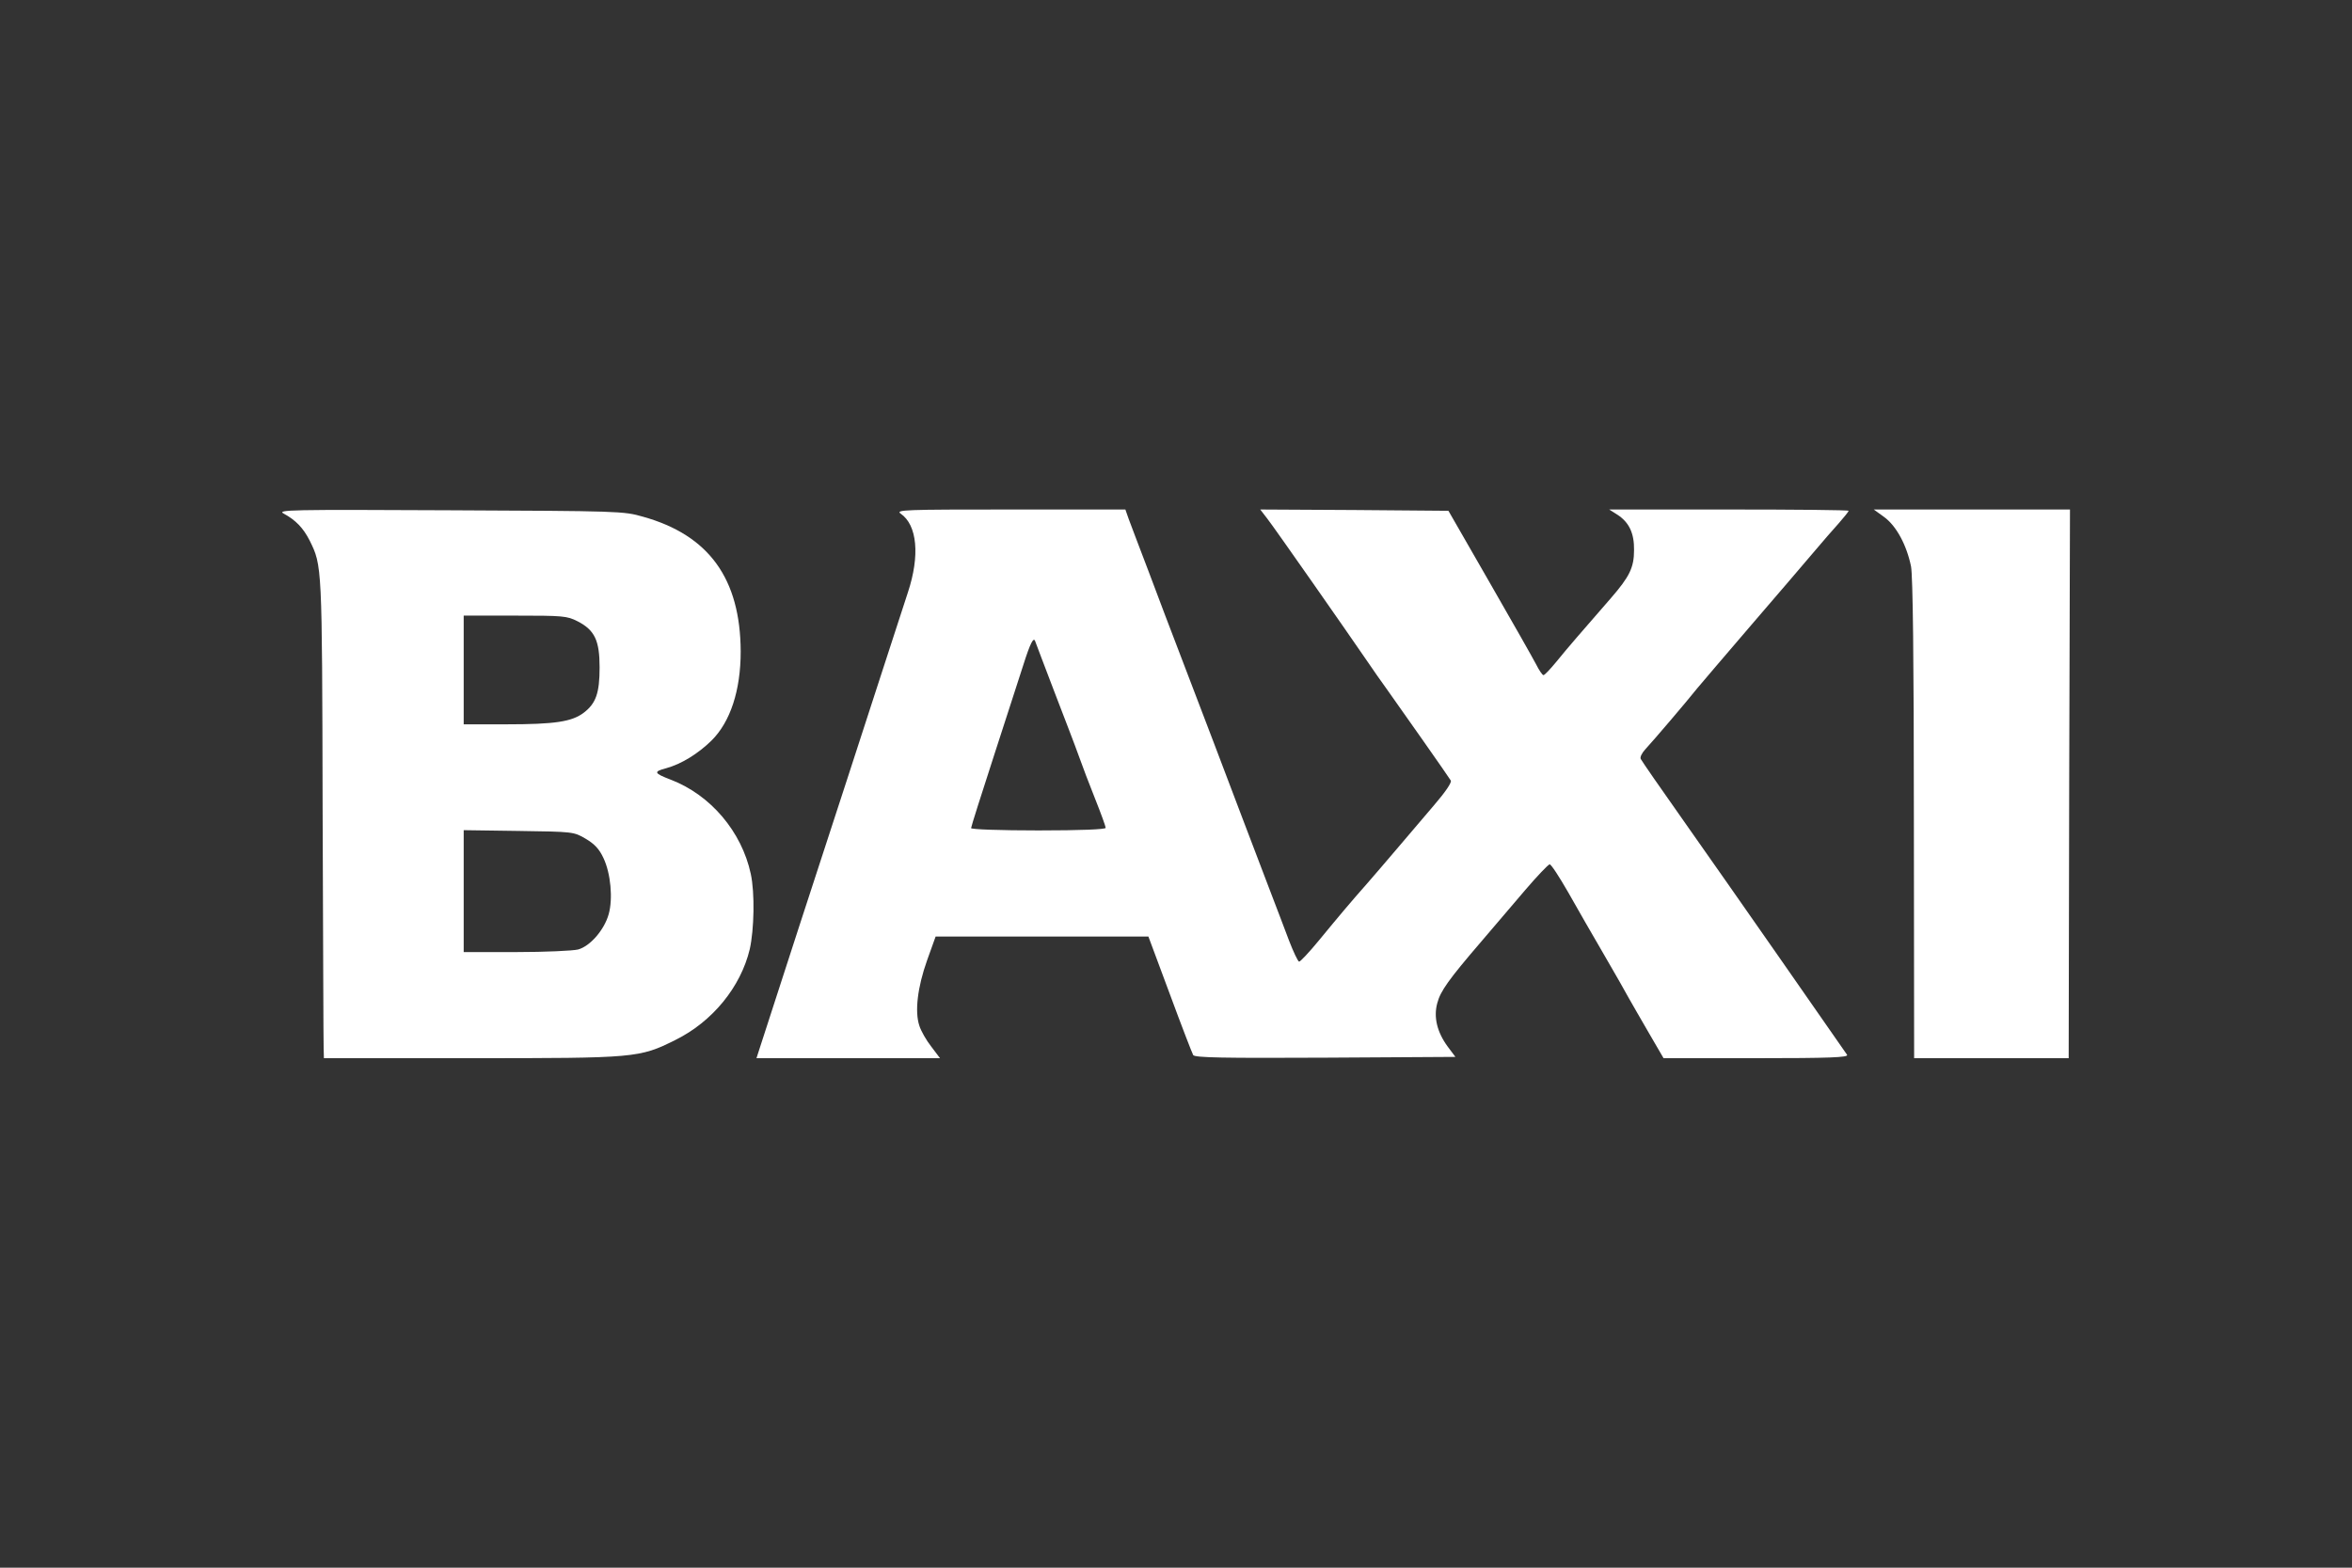
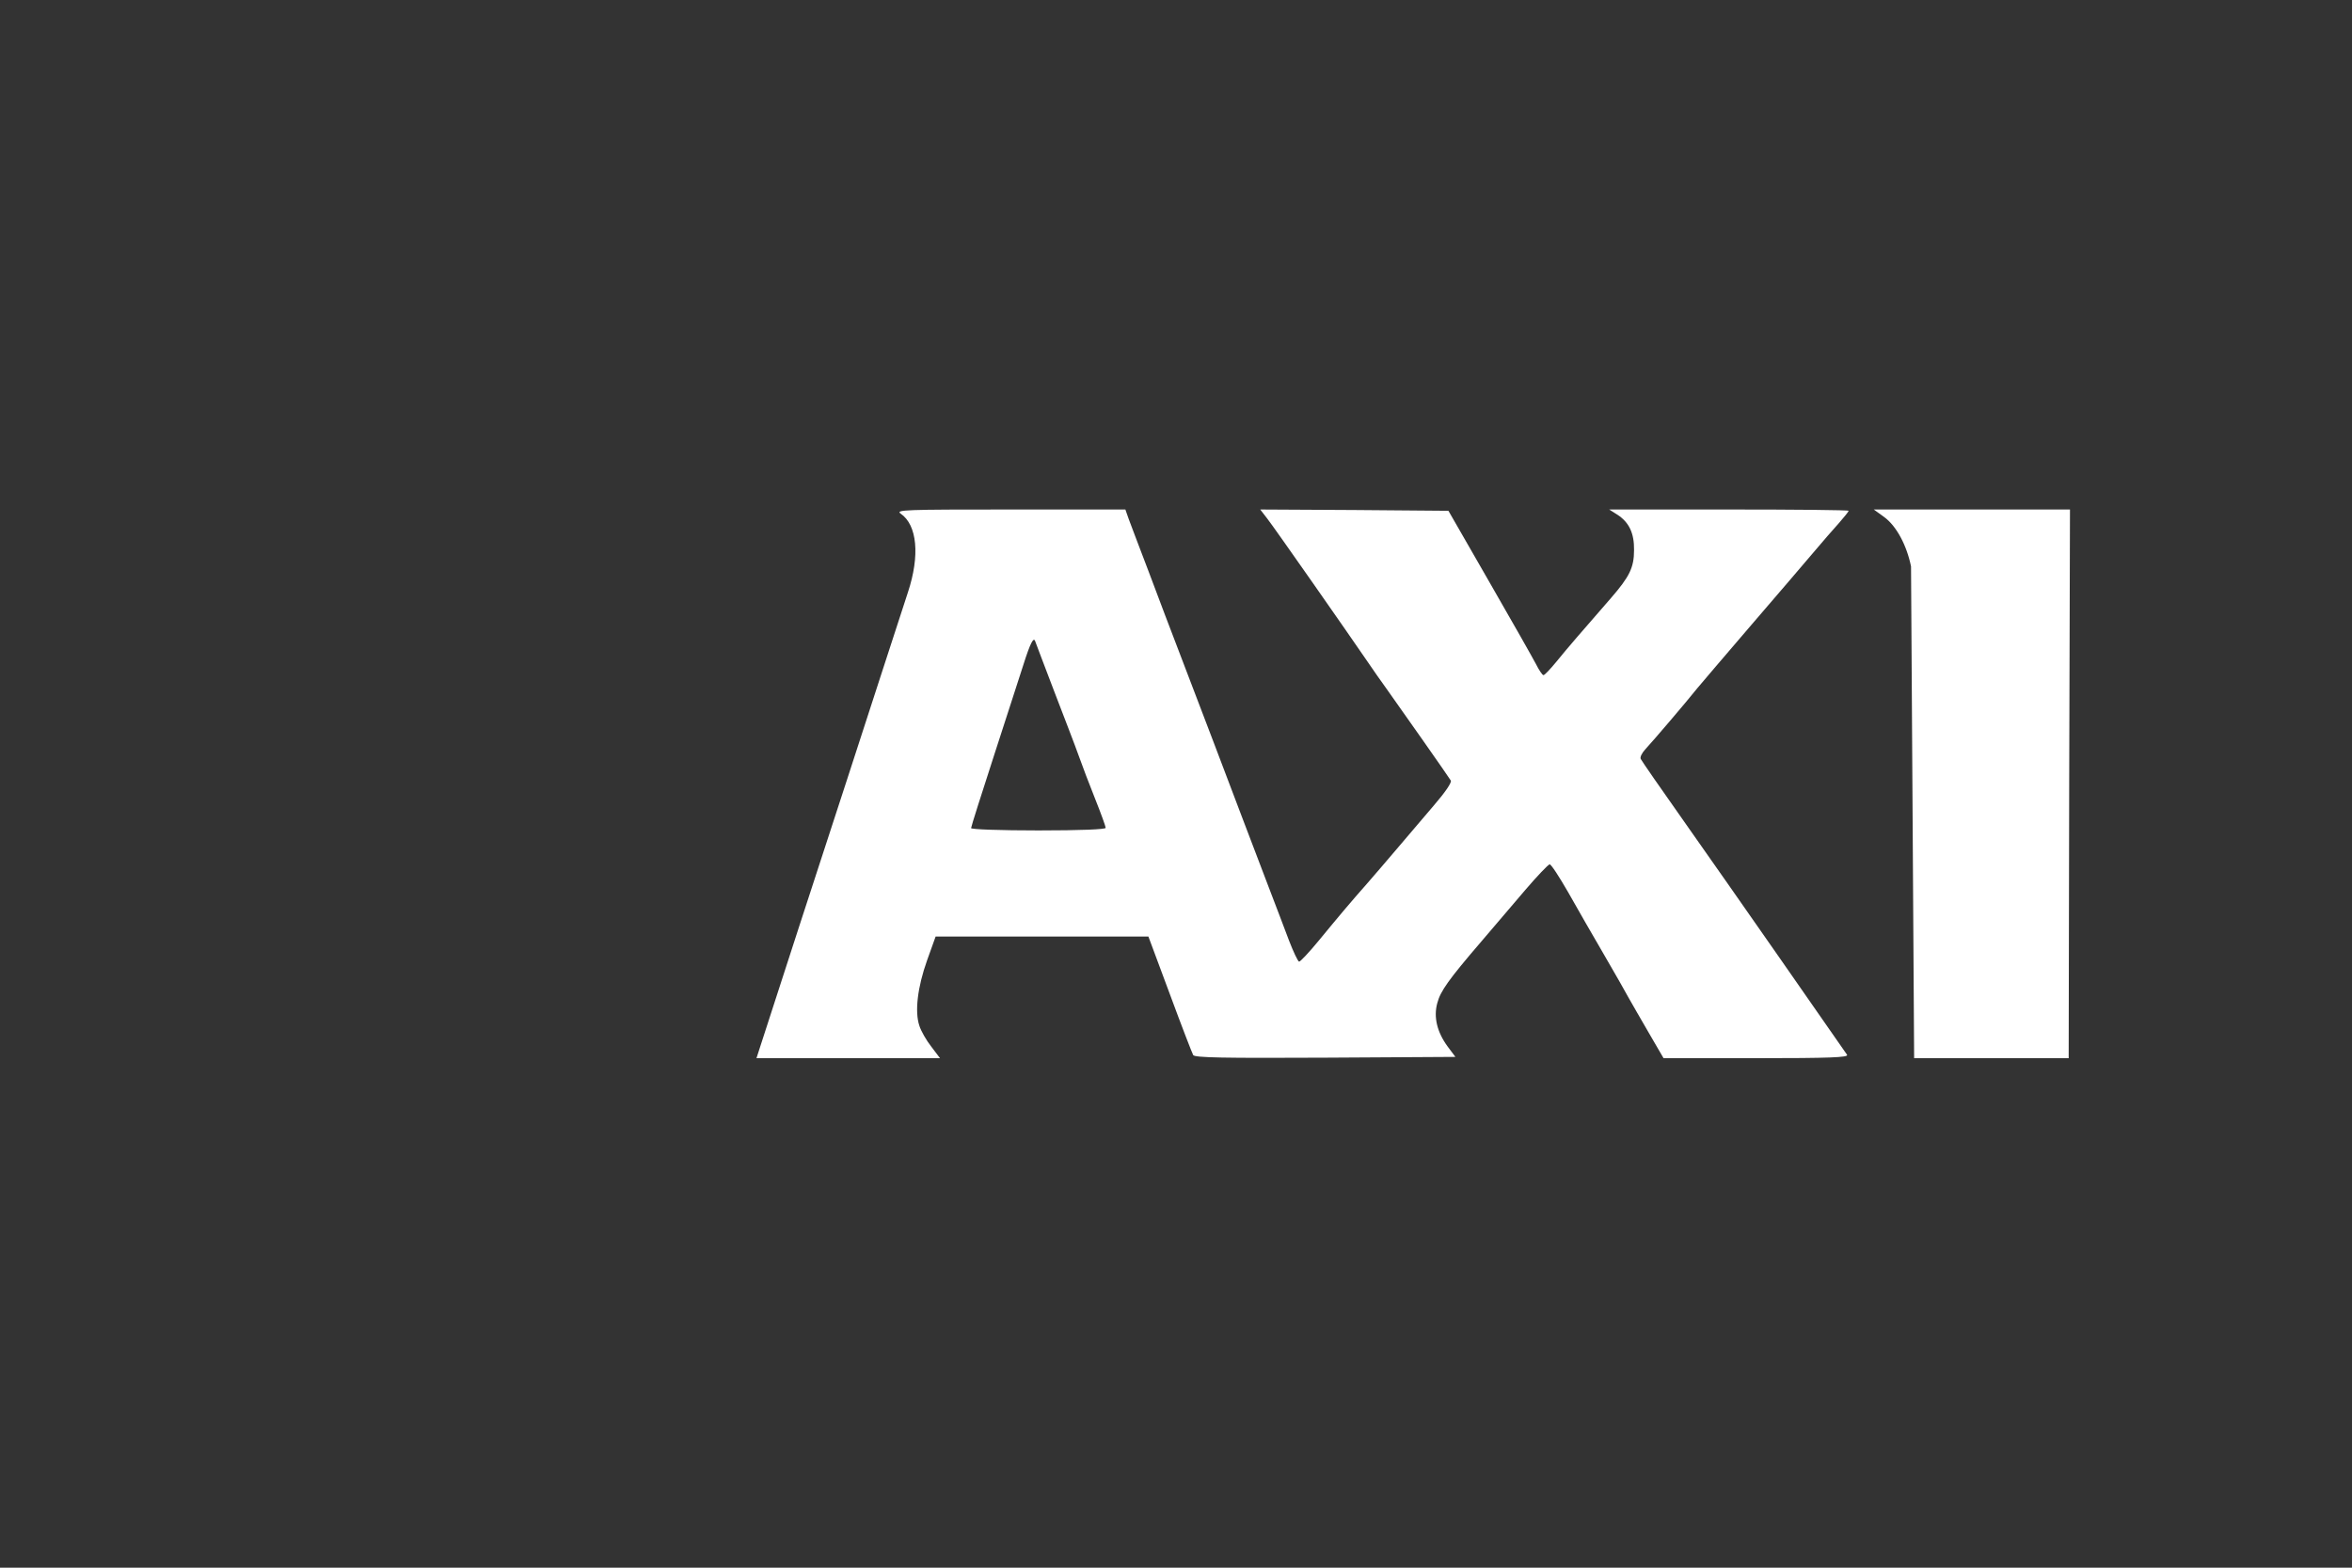
<svg xmlns="http://www.w3.org/2000/svg" width="300" height="200" viewBox="0 0 300 200" fill="none">
  <rect x="0" y="0" width="300" height="200" fill="#333333" stroke="none" />
-   <path d="M36.197 65.528C37.716 66.354 38.674 67.344 39.499 68.962C41.084 72.198 41.084 71.934 41.15 103.137C41.216 119.316 41.249 133.085 41.282 133.745L41.315 135H60.07C81.136 135 81.532 134.967 86.122 132.689C90.877 130.344 94.476 125.92 95.631 121.099C96.193 118.59 96.292 113.934 95.763 111.491C94.608 106.108 90.645 101.42 85.561 99.472C83.414 98.646 83.315 98.448 84.933 98.019C86.881 97.491 89.028 96.17 90.745 94.486C93.155 92.109 94.476 88.08 94.476 83.127C94.443 73.816 90.414 68.269 82.028 65.924C79.518 65.198 78.957 65.198 57.329 65.099C36.858 65 35.273 65.033 36.197 65.528ZM73.674 79.264C75.853 80.387 76.48 81.707 76.48 85.141C76.48 88.41 76.018 89.731 74.466 90.92C72.947 92.076 70.801 92.406 64.561 92.406H59.145V85.472V78.538H65.683C71.792 78.538 72.32 78.571 73.674 79.264ZM74.697 107C75.82 107.66 76.447 108.321 76.976 109.476C77.9 111.425 78.197 114.66 77.636 116.642C77.075 118.623 75.292 120.703 73.74 121.132C73.079 121.297 69.513 121.462 65.848 121.462H59.145V113.67V105.91L66.178 106.009C73.112 106.108 73.178 106.108 74.697 107Z" fill="white" />
  <path d="M114.881 65.528C116.995 66.981 117.358 70.877 115.806 75.566C115.311 77.118 113.891 81.476 112.636 85.307C111.414 89.104 109.334 95.443 108.079 99.34C105.999 105.679 97.513 131.764 96.787 134.075L96.49 135H108.178H119.9L118.778 133.514C118.15 132.722 117.457 131.5 117.259 130.84C116.664 129.057 117.028 125.953 118.249 122.519L119.339 119.481H132.91H146.48L149.221 126.844C150.707 130.873 152.061 134.373 152.193 134.604C152.424 134.934 155.99 135 169.065 134.934L185.641 134.835L184.65 133.514C183.296 131.665 182.834 129.75 183.329 127.967C183.726 126.448 184.749 124.995 188.976 120.075C190.495 118.292 192.971 115.387 194.523 113.571C196.075 111.755 197.495 110.269 197.66 110.269C197.858 110.269 198.881 111.854 200.004 113.802C201.094 115.75 203.174 119.349 204.594 121.792C206.013 124.236 207.466 126.778 207.796 127.406C208.16 128.033 209.282 130.014 210.306 131.764L212.188 135H224.009C233.386 135 235.796 134.901 235.598 134.571C235.268 134.075 219.65 111.656 215.49 105.778C211.627 100.297 209.546 97.293 209.282 96.83C209.15 96.632 209.414 96.071 209.877 95.576C210.801 94.585 215.061 89.599 216.48 87.816C217.042 87.156 220.145 83.491 223.414 79.693C226.683 75.896 230.249 71.736 231.306 70.481C232.395 69.193 233.848 67.509 234.542 66.75C235.235 65.957 235.796 65.264 235.796 65.165C235.796 65.066 228.928 65 220.542 65H205.254L206.344 65.693C207.796 66.651 208.457 68.038 208.424 70.184C208.424 72.429 207.829 73.585 205.485 76.293C201.721 80.618 199.938 82.665 198.551 84.382C197.759 85.34 197.032 86.132 196.867 86.132C196.735 86.132 196.306 85.505 195.91 84.712C195.513 83.953 192.839 79.231 189.966 74.245L184.749 65.165L172.763 65.066L160.745 65L161.636 66.156C162.495 67.245 171.674 80.387 174.48 84.481C175.141 85.472 176.197 86.957 176.792 87.783C178.344 89.962 184.782 99.109 185.046 99.571C185.211 99.802 184.353 101.057 182.9 102.741C181.579 104.292 179.466 106.769 178.178 108.288C176.924 109.774 175.207 111.755 174.381 112.712C172.334 115.024 170.782 116.873 168.174 120.042C166.952 121.528 165.829 122.717 165.697 122.684C165.532 122.618 164.971 121.429 164.41 119.976C163.881 118.524 162.693 115.486 161.834 113.208C160.976 110.929 159.424 106.901 158.4 104.193C157.377 101.519 155.759 97.226 154.768 94.618C153.778 92.043 151.995 87.321 150.773 84.151C149.551 80.981 147.636 75.929 146.513 72.924C145.358 69.92 144.235 66.915 143.971 66.222L143.542 65H128.848C115.41 65 114.188 65.033 114.881 65.528ZM134.495 88.278C135.749 91.547 137.169 95.212 137.598 96.434C138.028 97.656 138.985 100.165 139.712 101.981C140.438 103.797 141.032 105.448 141.032 105.613C141.032 105.811 137.829 105.943 132.447 105.943C127.561 105.943 123.862 105.811 123.862 105.646C123.862 105.481 125.216 101.222 126.867 96.137C128.485 91.085 130.169 86 130.532 84.811C131.424 82.005 131.853 81.179 132.051 81.84C132.15 82.104 133.24 85.009 134.495 88.278Z" fill="white" />
-   <path d="M240.32 65.957C241.872 67.08 243.193 69.524 243.754 72.264C243.985 73.486 244.117 84.019 244.117 104.524L244.15 135H253.99H263.862L263.928 100L264.028 65H251.513H238.999L240.32 65.957Z" fill="white" />
+   <path d="M240.32 65.957C241.872 67.08 243.193 69.524 243.754 72.264L244.15 135H253.99H263.862L263.928 100L264.028 65H251.513H238.999L240.32 65.957Z" fill="white" />
</svg>